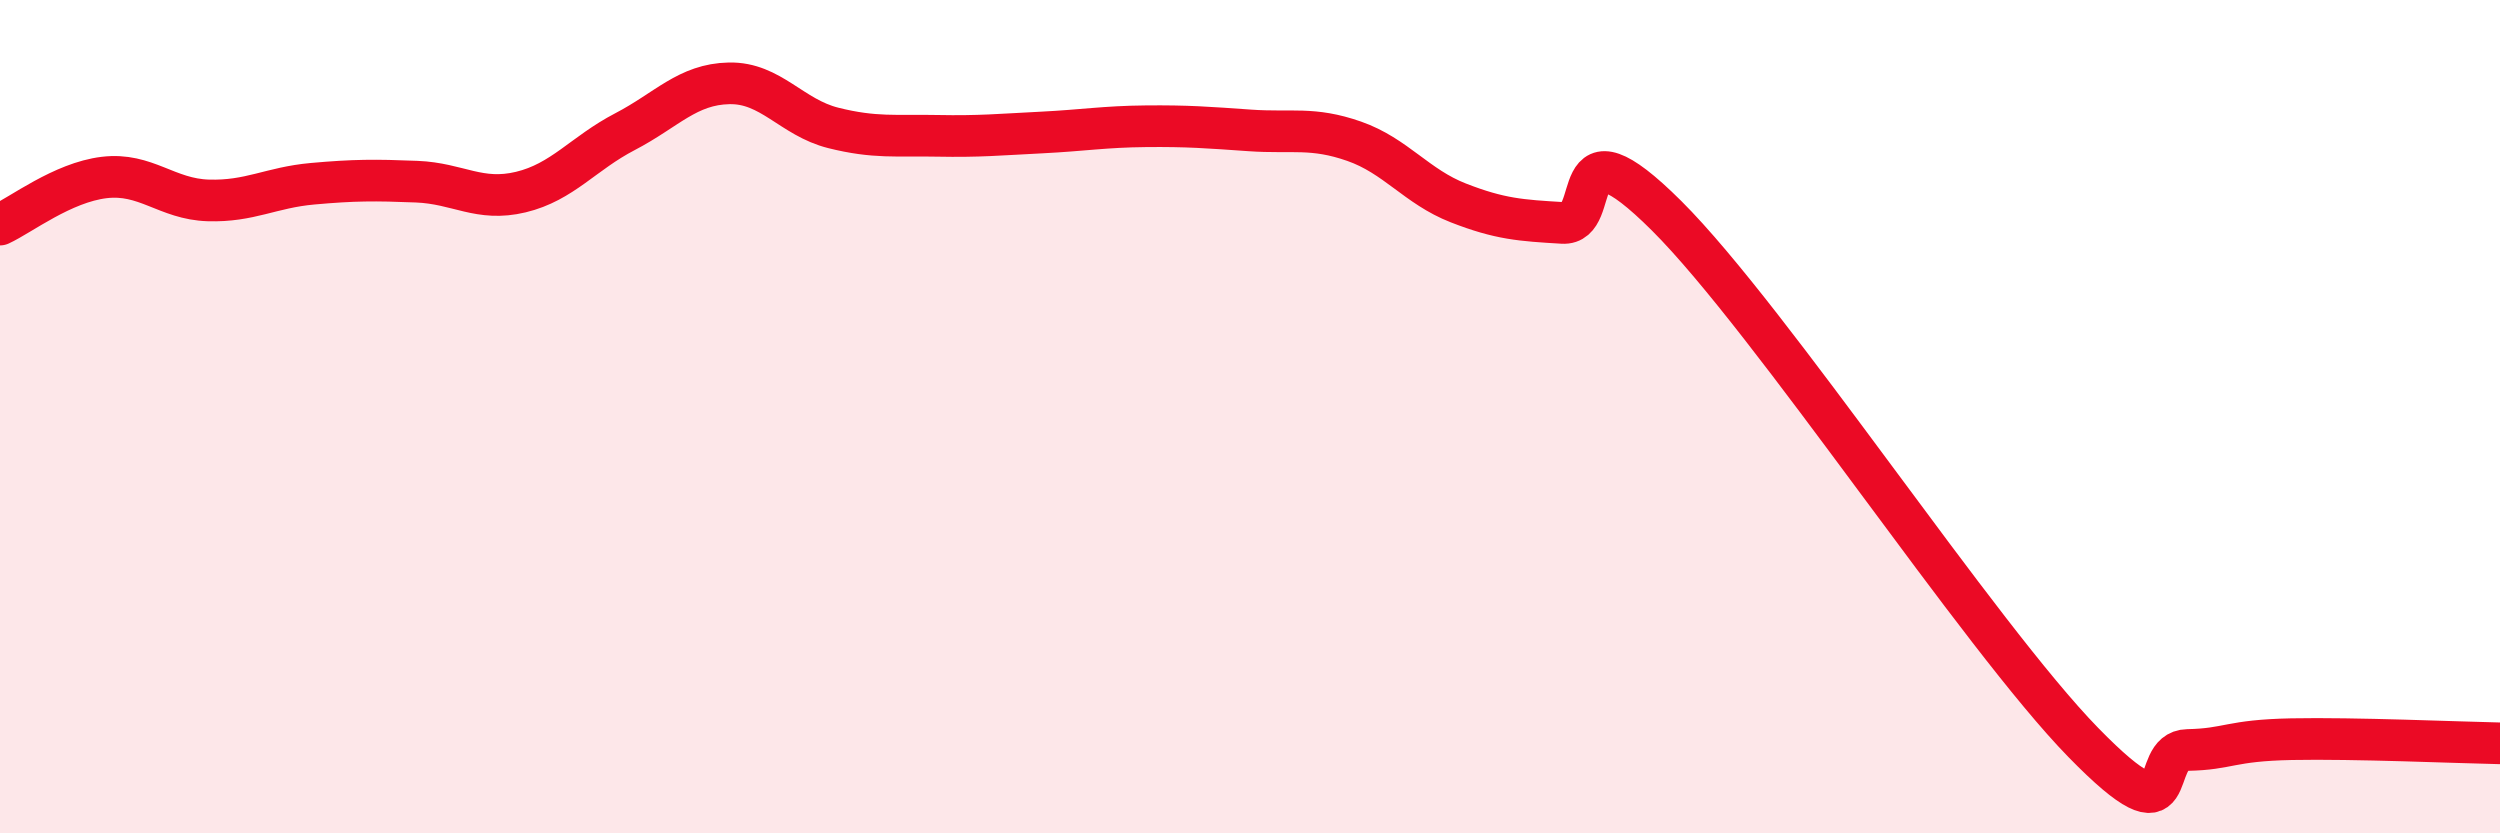
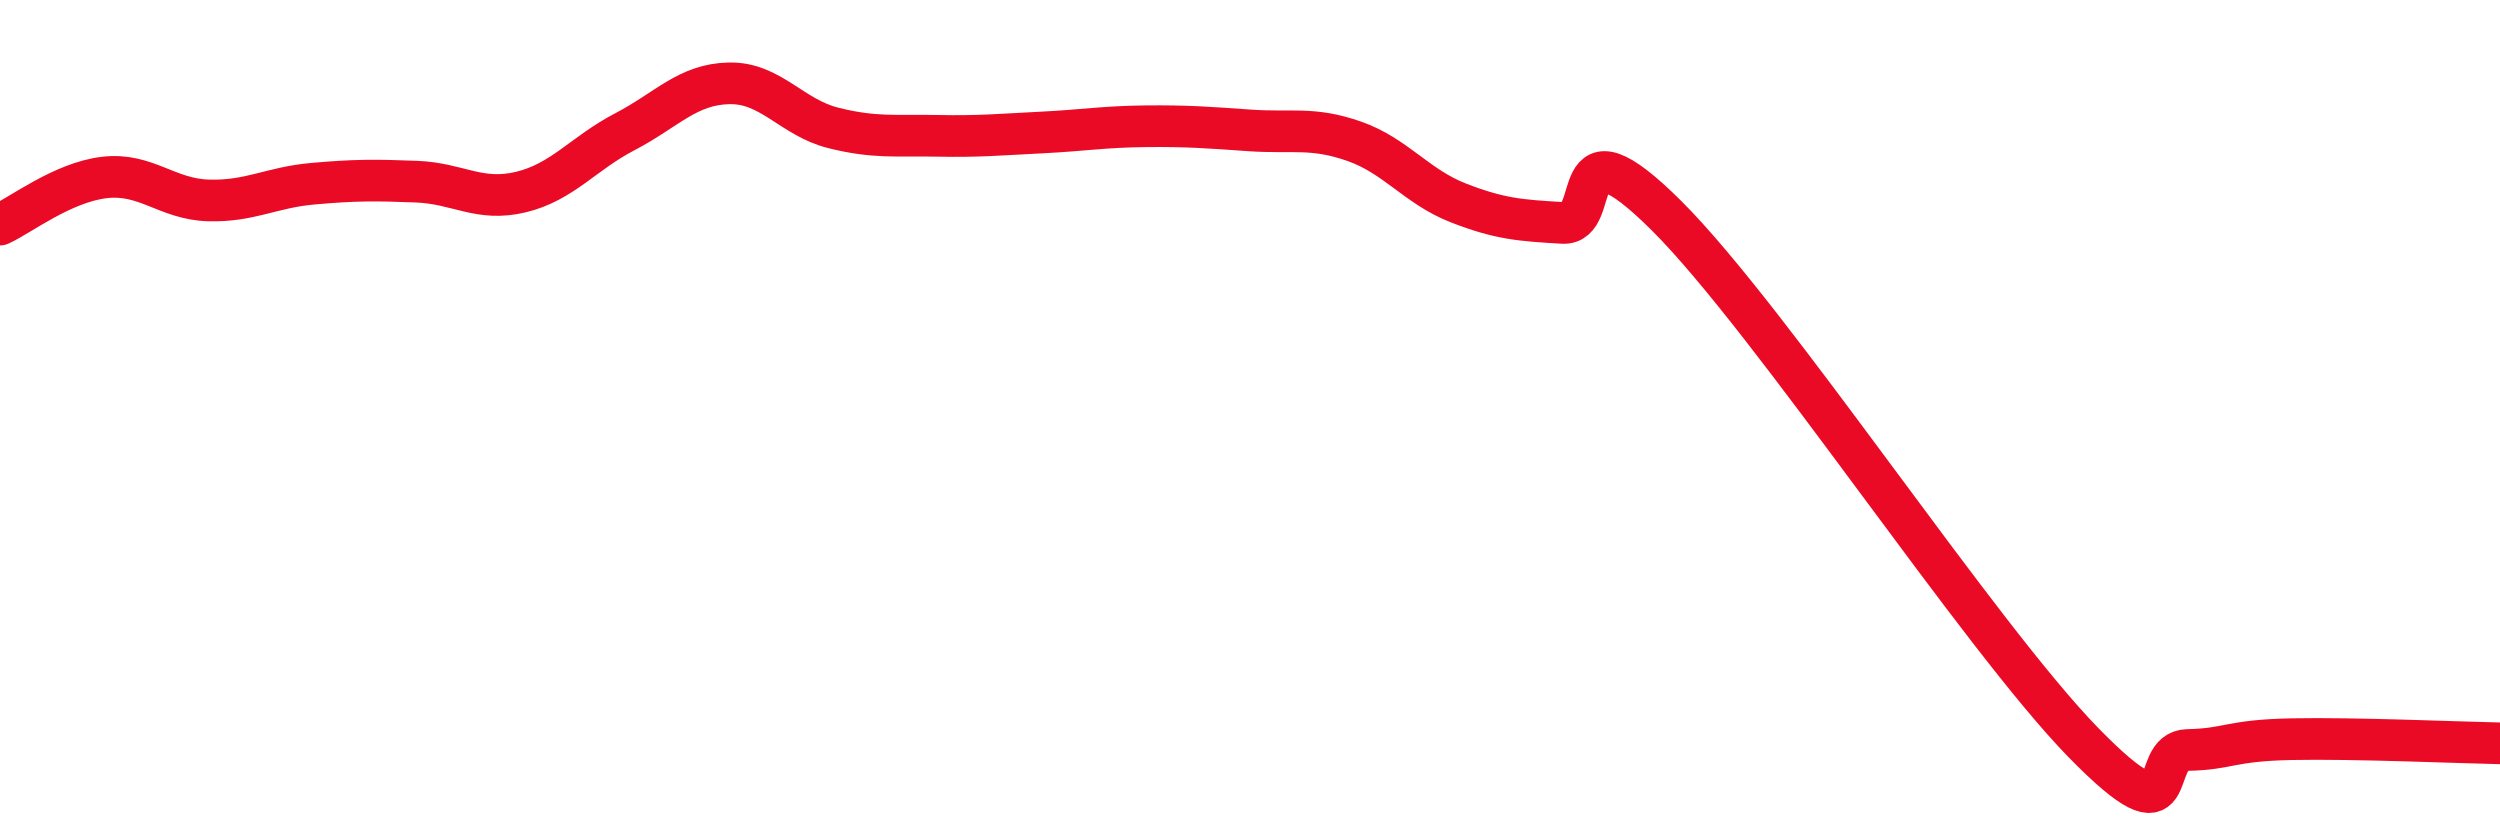
<svg xmlns="http://www.w3.org/2000/svg" width="60" height="20" viewBox="0 0 60 20">
-   <path d="M 0,5.39 C 0.5,5.16 1.5,4.38 2.5,4.26 C 3.5,4.14 4,4.78 5,4.81 C 6,4.84 6.5,4.5 7.5,4.41 C 8.5,4.32 9,4.32 10,4.36 C 11,4.4 11.5,4.85 12.5,4.61 C 13.5,4.37 14,3.68 15,3.16 C 16,2.64 16.5,2.02 17.5,2 C 18.5,1.98 19,2.82 20,3.07 C 21,3.32 21.5,3.24 22.5,3.26 C 23.5,3.28 24,3.23 25,3.18 C 26,3.13 26.5,3.04 27.5,3.03 C 28.5,3.02 29,3.06 30,3.13 C 31,3.2 31.5,3.04 32.5,3.39 C 33.5,3.74 34,4.48 35,4.87 C 36,5.26 36.5,5.29 37.5,5.35 C 38.5,5.41 37.5,2.69 40,5.18 C 42.5,7.67 47.5,15.26 50,17.82 C 52.5,20.38 51.5,18.02 52.5,18 C 53.5,17.98 53.5,17.77 55,17.74 C 56.5,17.71 59,17.82 60,17.84L60 20L0 20Z" fill="#EB0A25" opacity="0.1" stroke-linecap="round" stroke-linejoin="round" />
  <path d="M 0,5.39 C 0.5,5.16 1.5,4.38 2.5,4.26 C 3.5,4.14 4,4.78 5,4.81 C 6,4.84 6.5,4.5 7.5,4.41 C 8.5,4.32 9,4.32 10,4.36 C 11,4.4 11.5,4.85 12.5,4.61 C 13.5,4.37 14,3.68 15,3.16 C 16,2.64 16.5,2.02 17.5,2 C 18.5,1.98 19,2.82 20,3.07 C 21,3.32 21.5,3.24 22.5,3.26 C 23.5,3.28 24,3.23 25,3.18 C 26,3.13 26.5,3.04 27.5,3.03 C 28.5,3.02 29,3.06 30,3.13 C 31,3.2 31.5,3.04 32.5,3.39 C 33.5,3.74 34,4.48 35,4.87 C 36,5.26 36.5,5.29 37.5,5.35 C 38.5,5.41 37.5,2.69 40,5.18 C 42.5,7.67 47.5,15.26 50,17.82 C 52.5,20.38 51.5,18.02 52.5,18 C 53.5,17.98 53.5,17.77 55,17.74 C 56.5,17.71 59,17.82 60,17.84" stroke="#EB0A25" stroke-width="1" fill="none" stroke-linecap="round" stroke-linejoin="round" />
</svg>